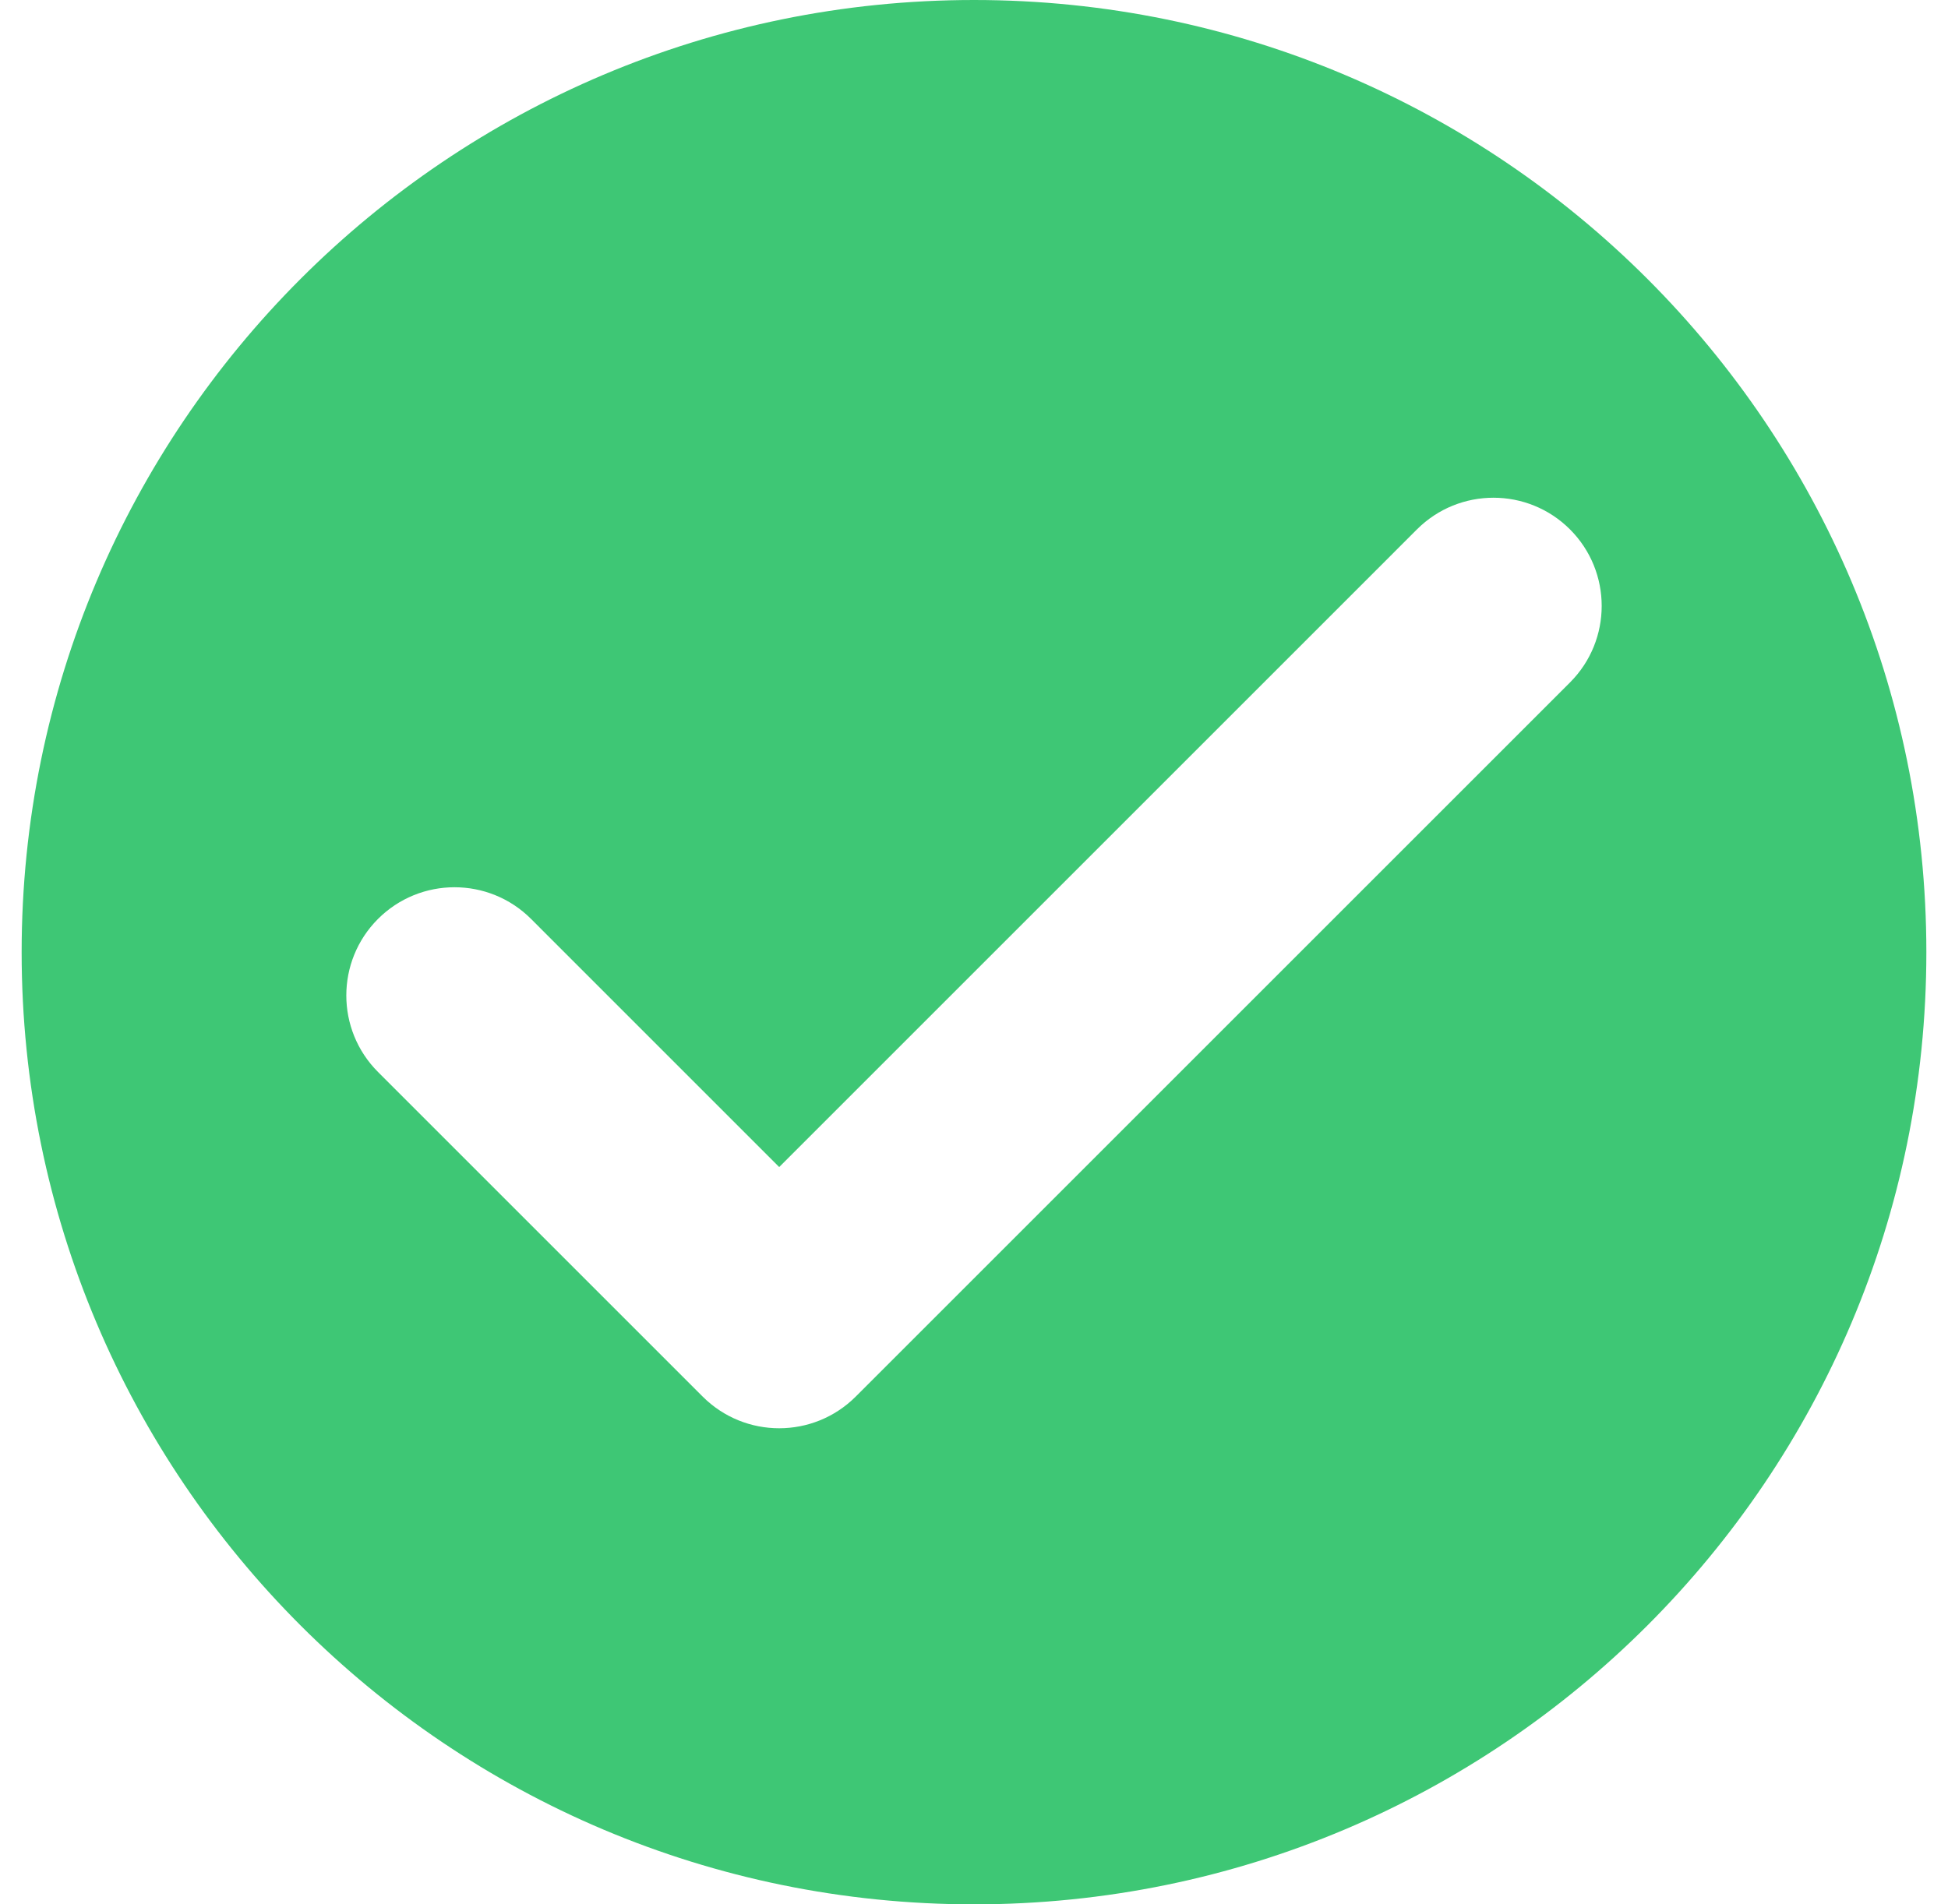
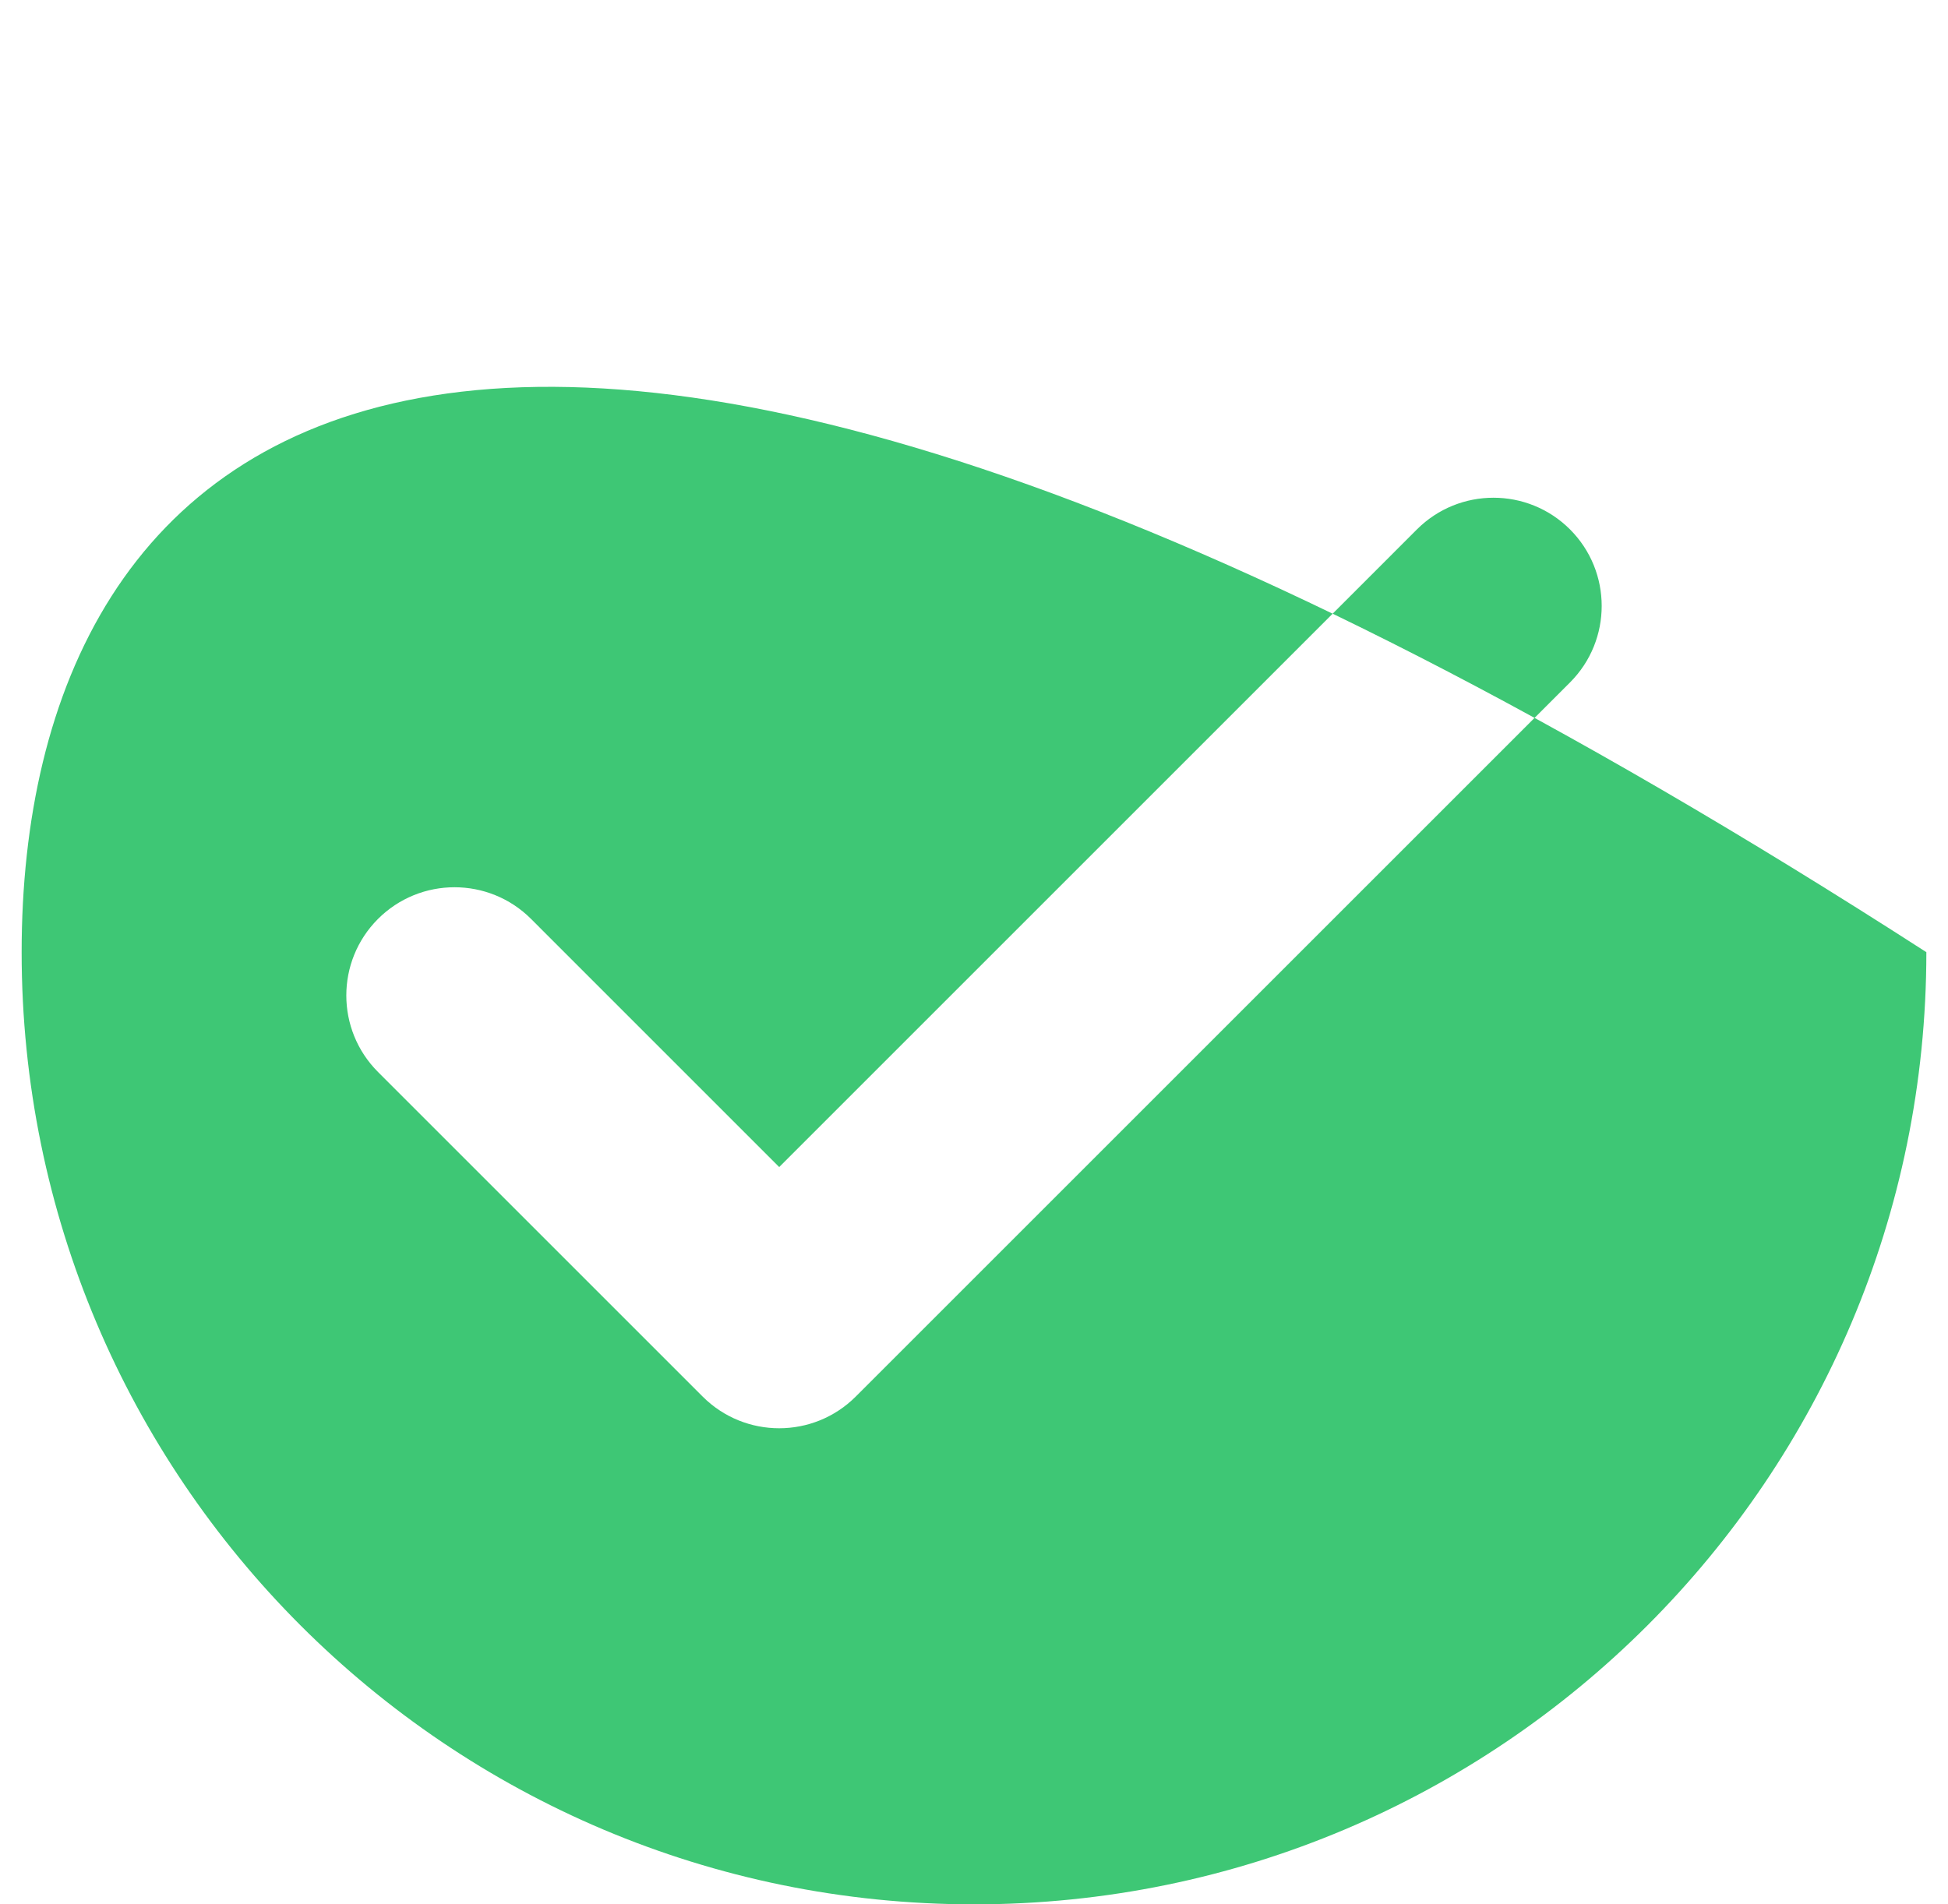
<svg xmlns="http://www.w3.org/2000/svg" width="45" height="44" viewBox="0 0 45 44" fill="none">
-   <path fill-rule="evenodd" clip-rule="evenodd" d="M22.5 44C34.65 44 44.5 34.15 44.5 22C44.5 9.85 34.65 0 22.5 0C10.35 0 0.5 9.85 0.5 22C0.5 34.15 10.35 44 22.5 44ZM36.268 15.768C37.244 14.791 37.244 13.209 36.268 12.232C35.291 11.256 33.709 11.256 32.732 12.232L18 26.965L12.268 21.232C11.291 20.256 9.709 20.256 8.732 21.232C7.756 22.209 7.756 23.791 8.732 24.768L16.232 32.268C17.209 33.244 18.791 33.244 19.768 32.268L36.268 15.768Z" fill="#3EC775" />
+   <path fill-rule="evenodd" clip-rule="evenodd" d="M22.5 44C34.65 44 44.5 34.15 44.5 22C10.35 0 0.5 9.85 0.5 22C0.5 34.15 10.35 44 22.5 44ZM36.268 15.768C37.244 14.791 37.244 13.209 36.268 12.232C35.291 11.256 33.709 11.256 32.732 12.232L18 26.965L12.268 21.232C11.291 20.256 9.709 20.256 8.732 21.232C7.756 22.209 7.756 23.791 8.732 24.768L16.232 32.268C17.209 33.244 18.791 33.244 19.768 32.268L36.268 15.768Z" fill="#3EC775" />
</svg>